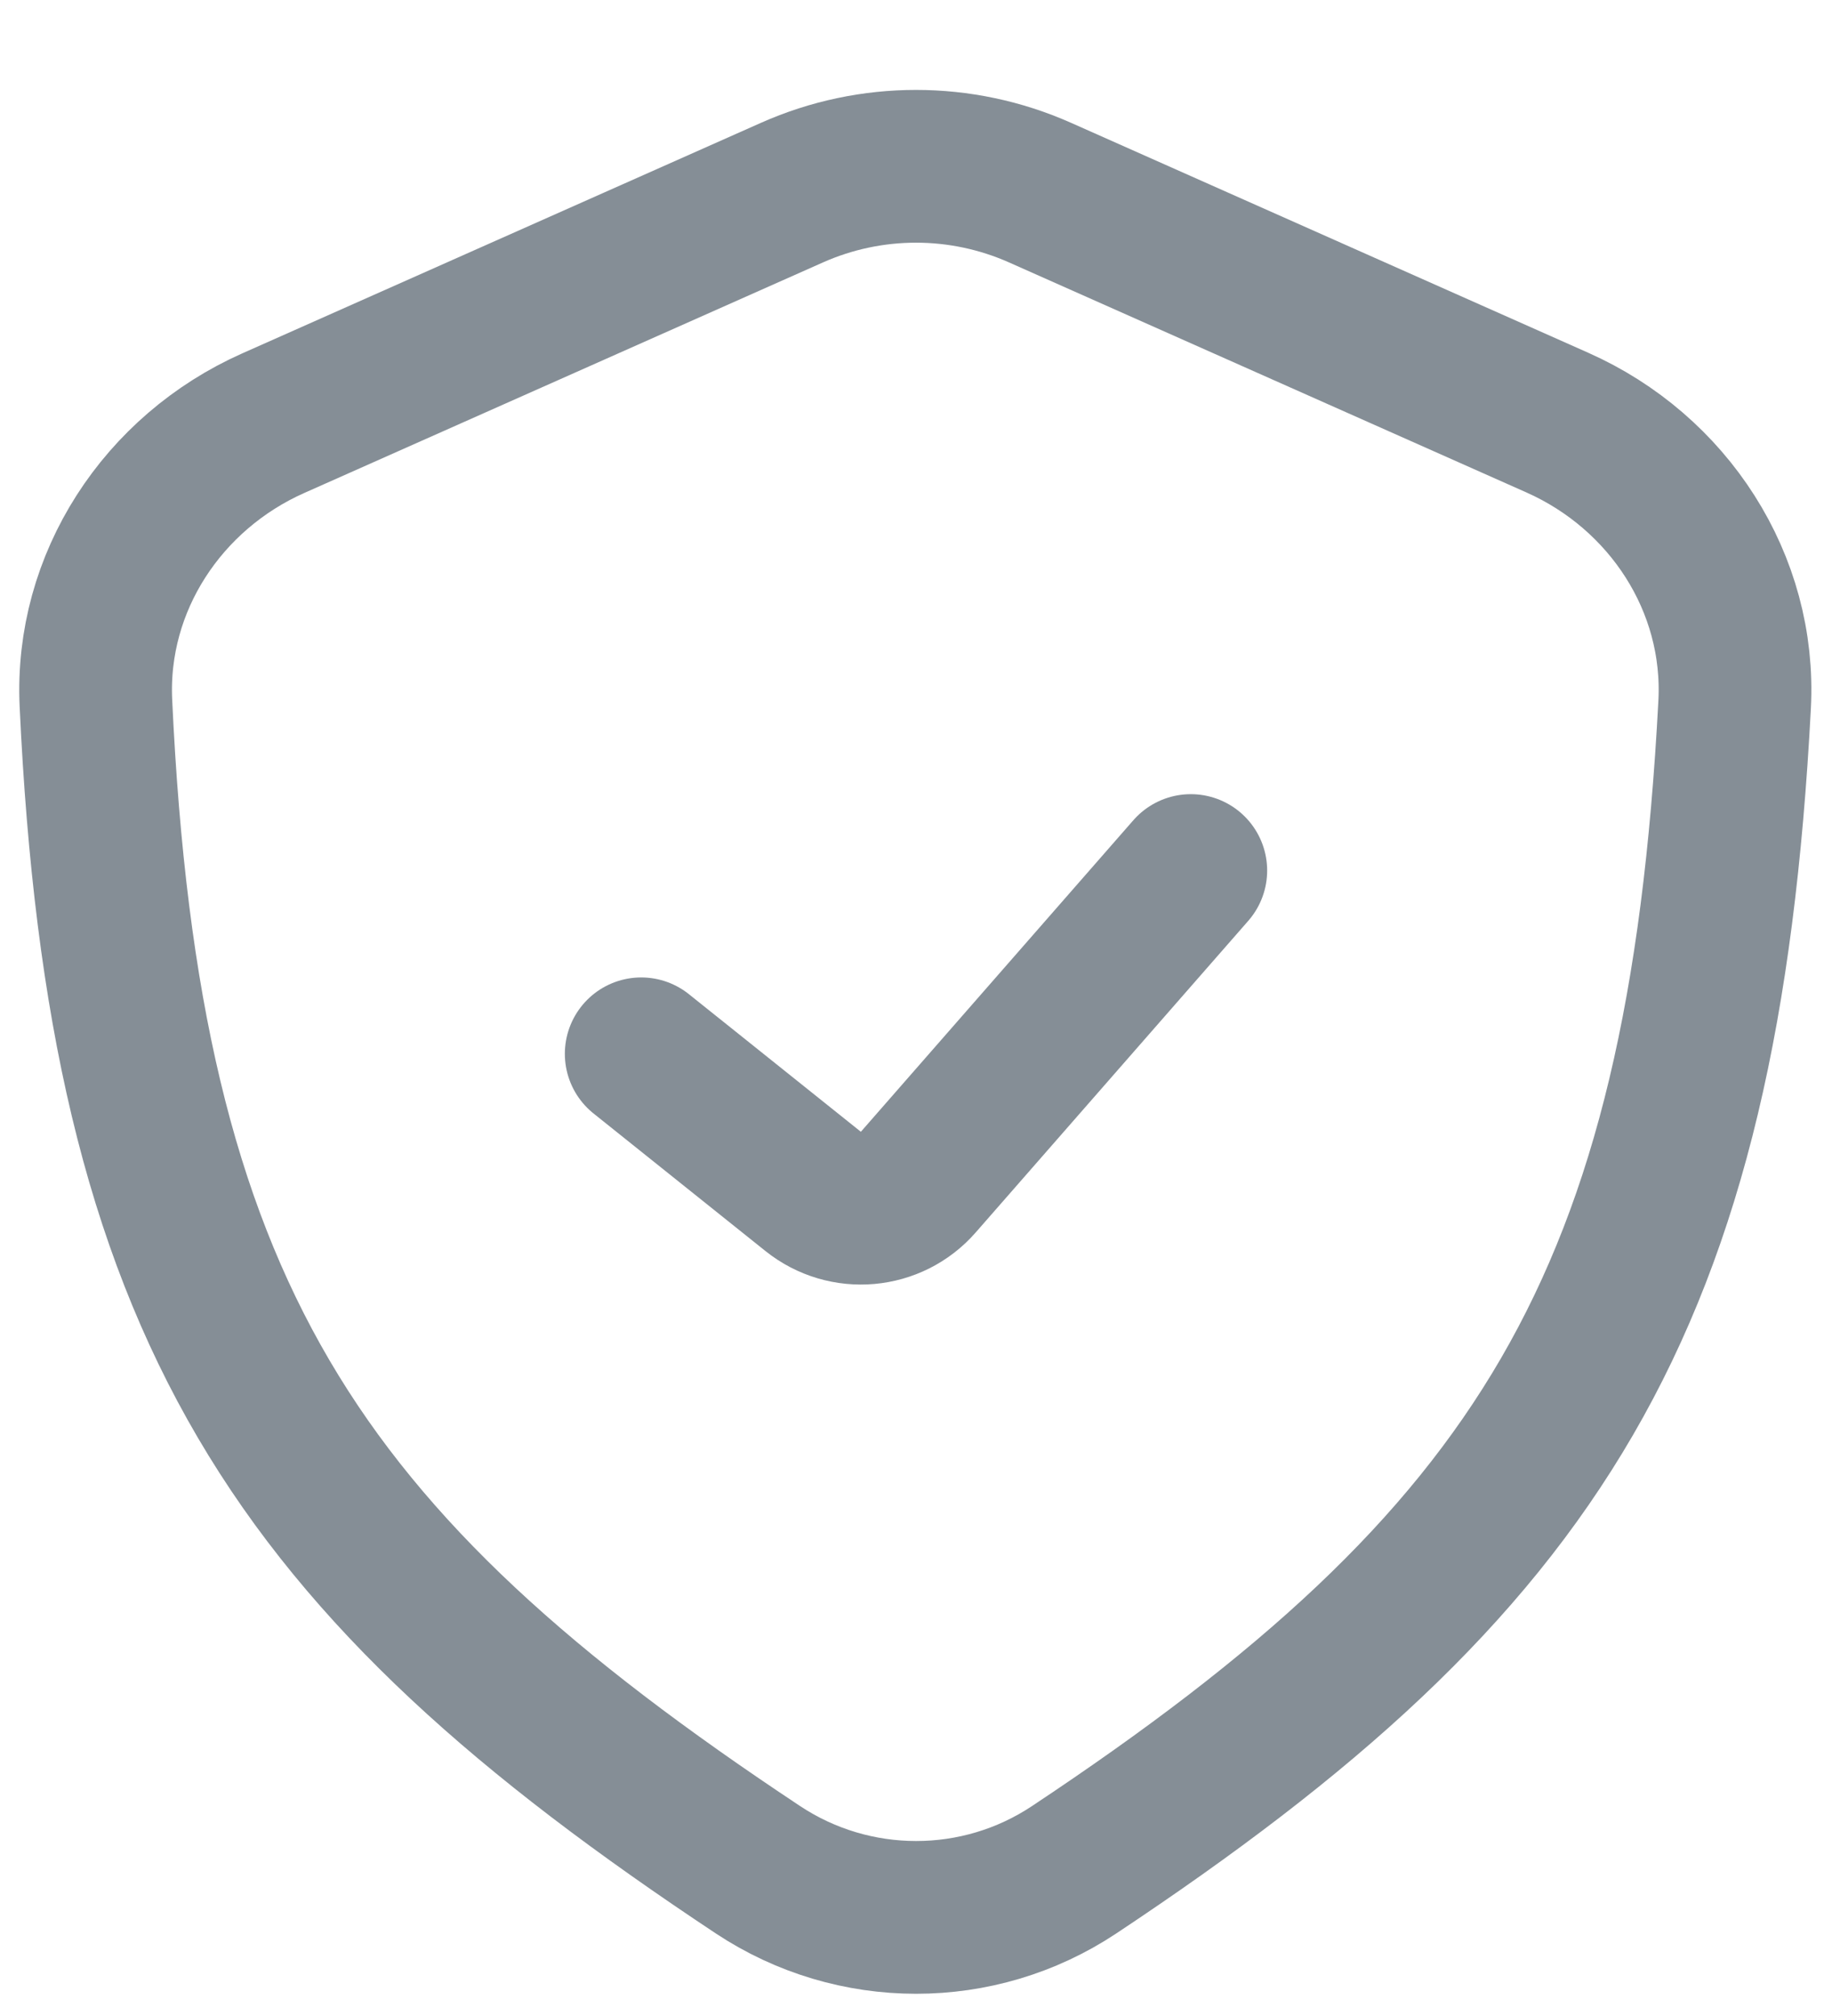
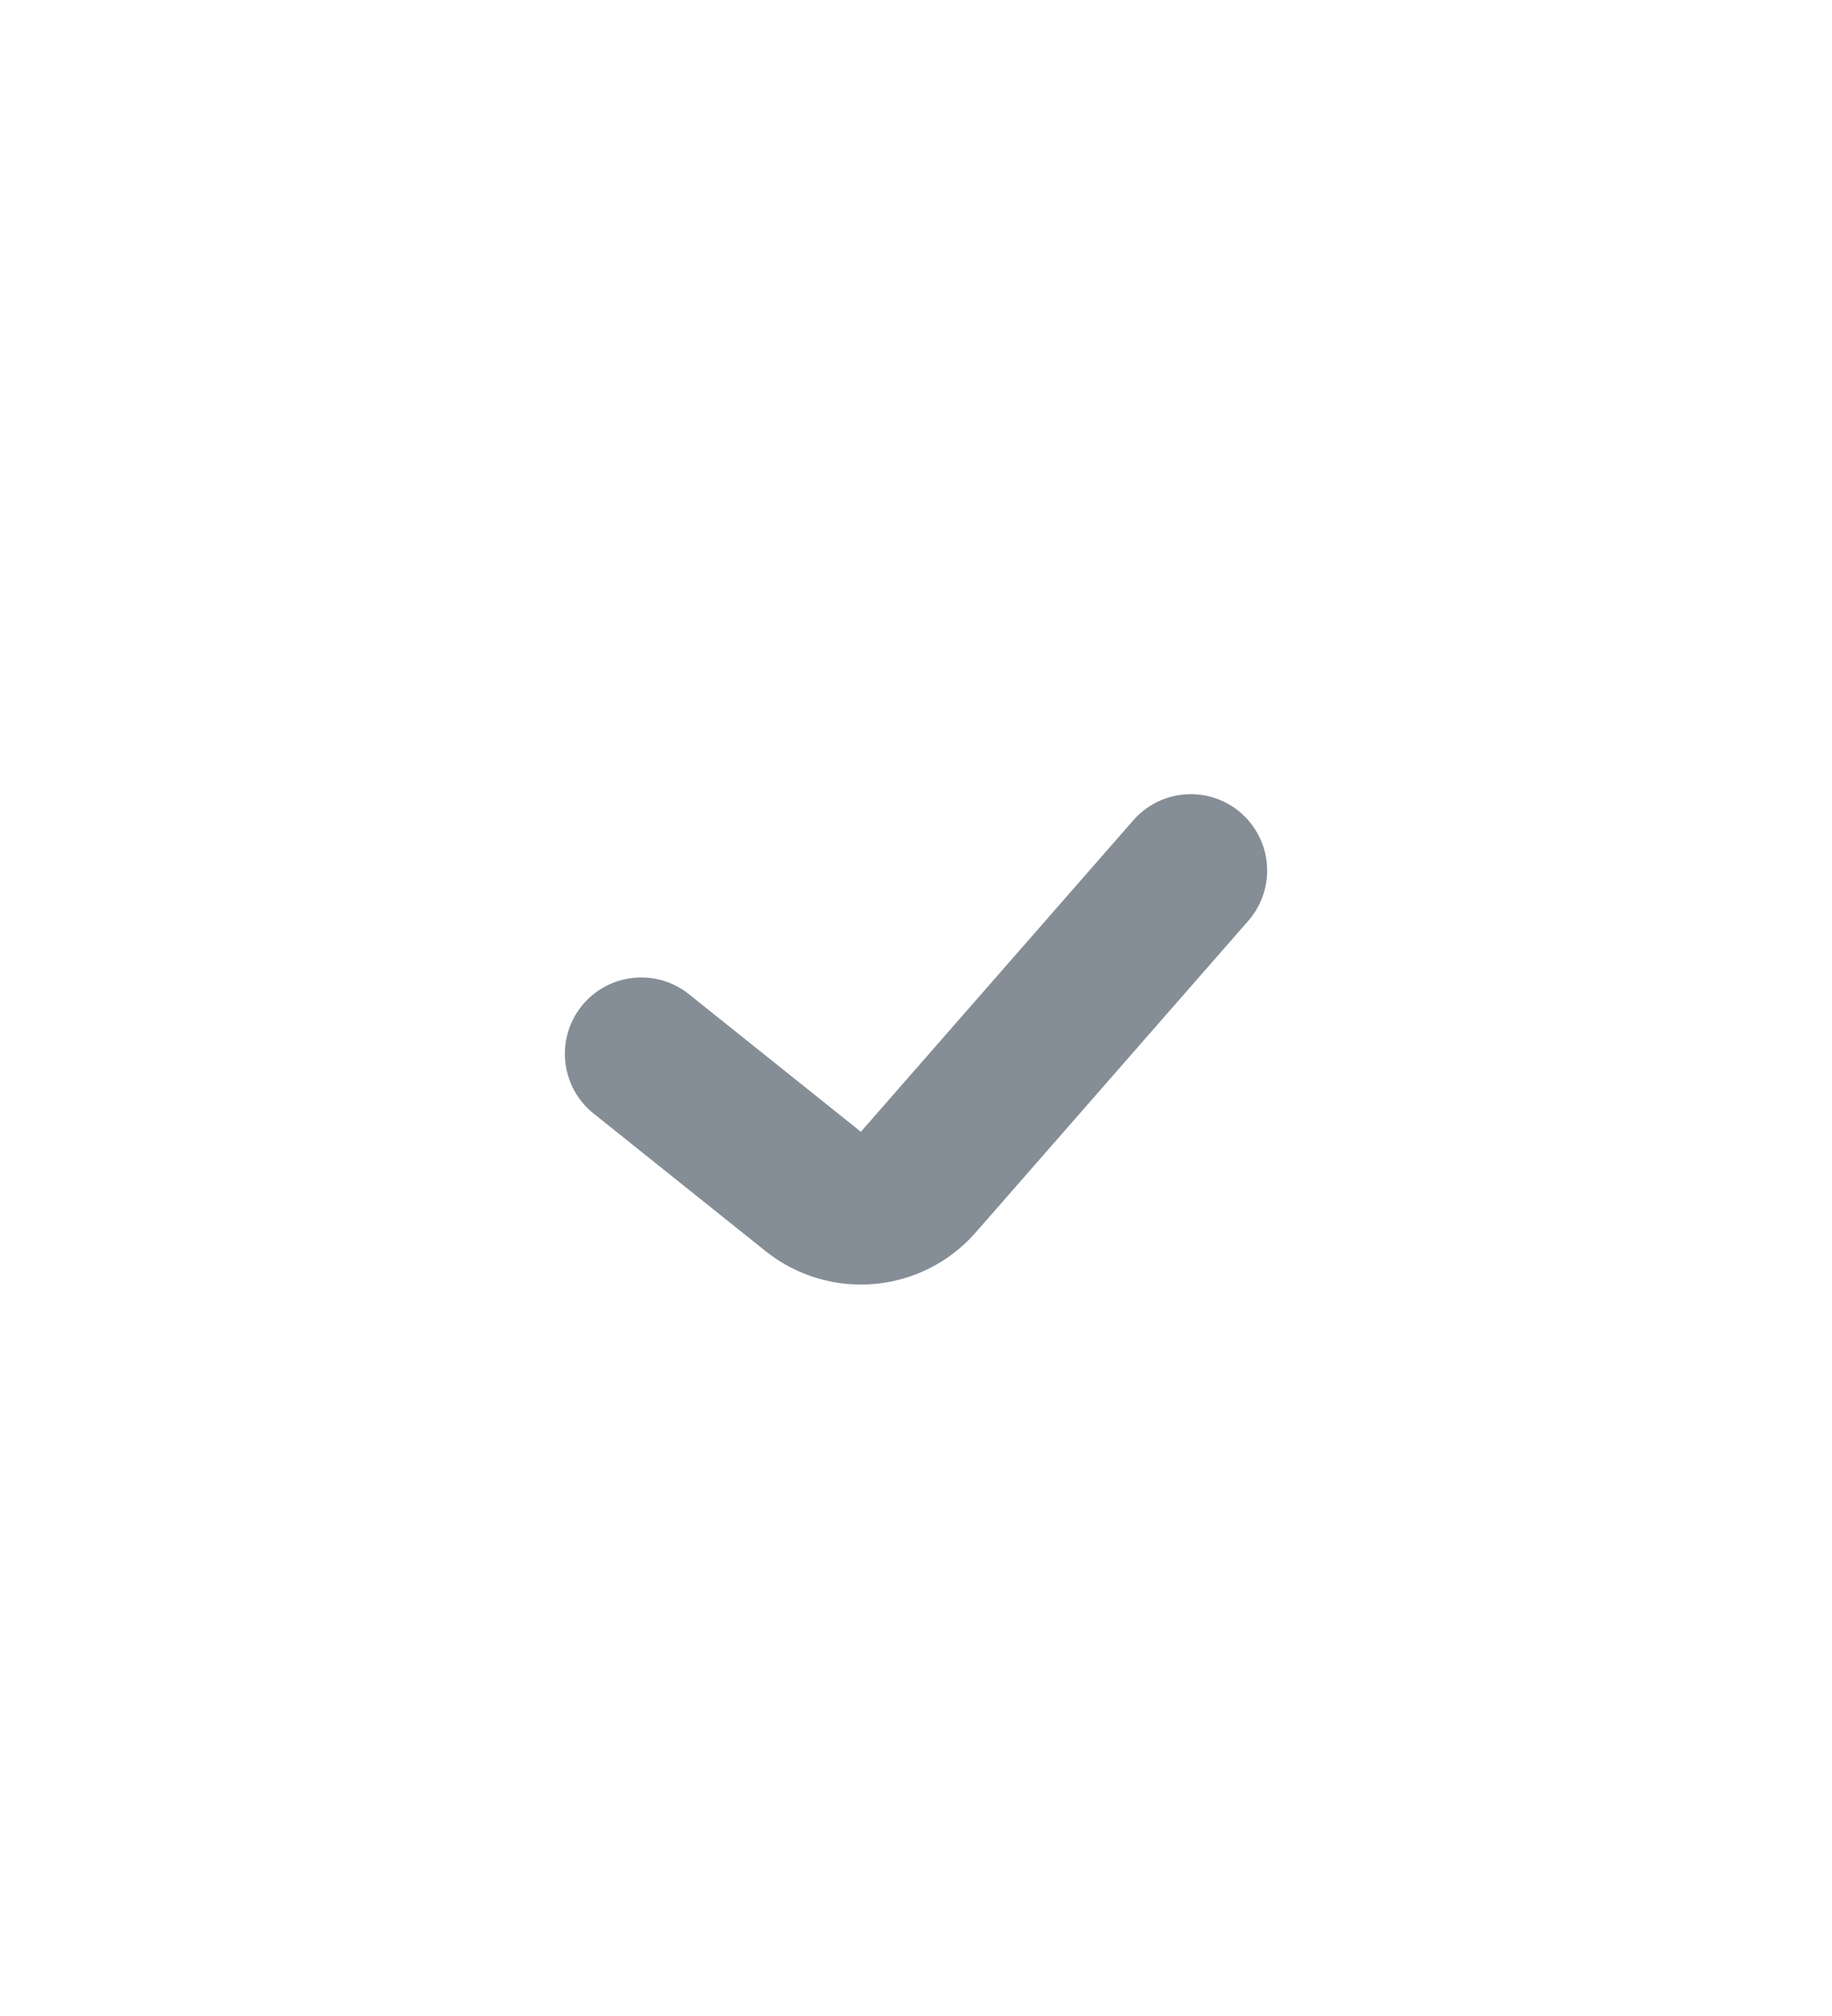
<svg xmlns="http://www.w3.org/2000/svg" fill="none" viewBox="0 0 20 22" height="22" width="20">
  <g id="Security Icon">
-     <path stroke-linejoin="round" stroke-width="1.667" stroke="#858E96" d="M8.646 2.102L2.981 4.619C1.777 5.155 0.986 6.354 1.047 7.671C1.355 14.303 3.213 17.05 8.276 20.405C9.32 21.096 10.681 21.098 11.725 20.405C16.808 17.032 18.593 14.241 18.937 7.688C19.007 6.362 18.215 5.151 17.002 4.612L11.354 2.102C10.492 1.719 9.508 1.719 8.646 2.102Z" id="Security Rectangle" />
    <path stroke-linejoin="round" stroke-linecap="round" stroke-width="1.667" stroke="#858E96" d="M7 11.5L8.878 13.002C9.226 13.28 9.732 13.236 10.025 12.9L13 9.5" id="Security Lock Icon" />
  </g>
</svg>